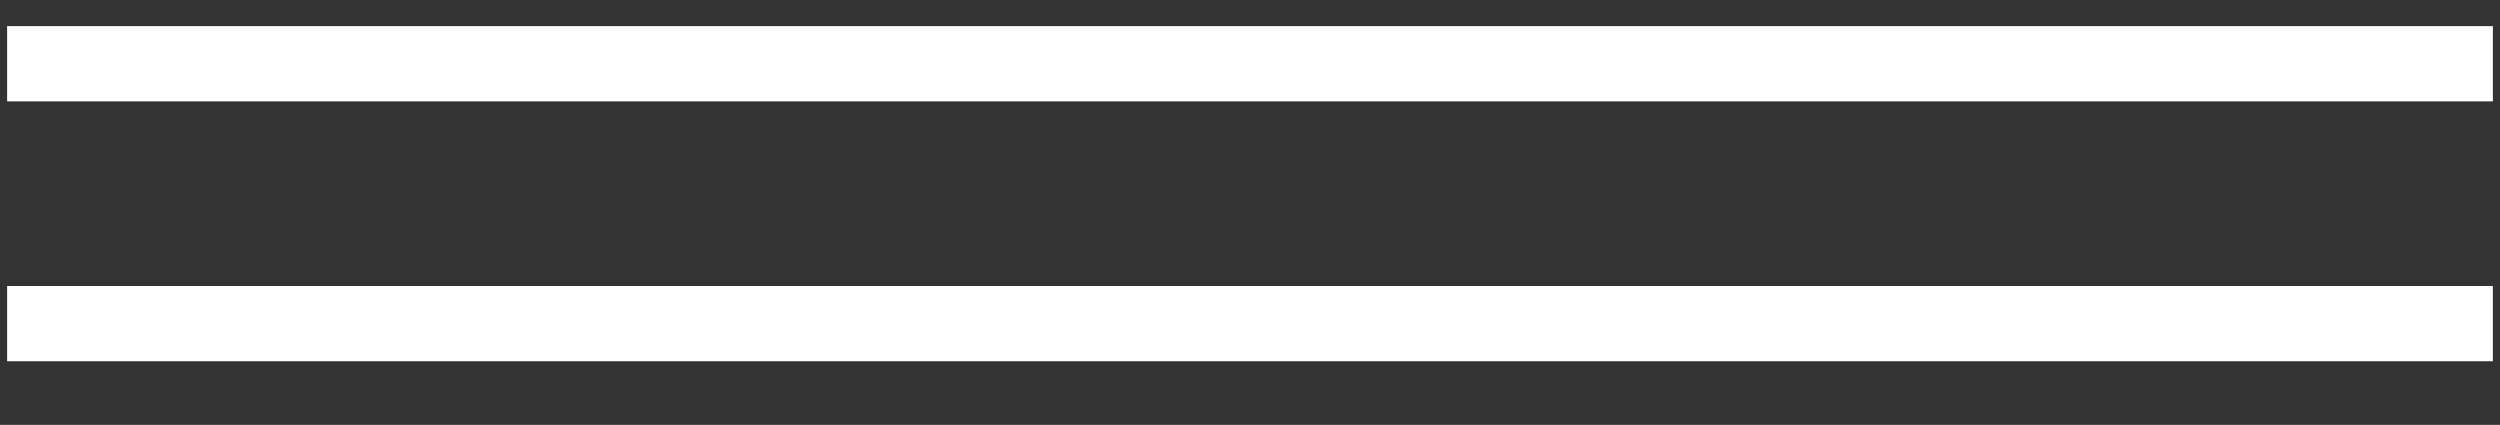
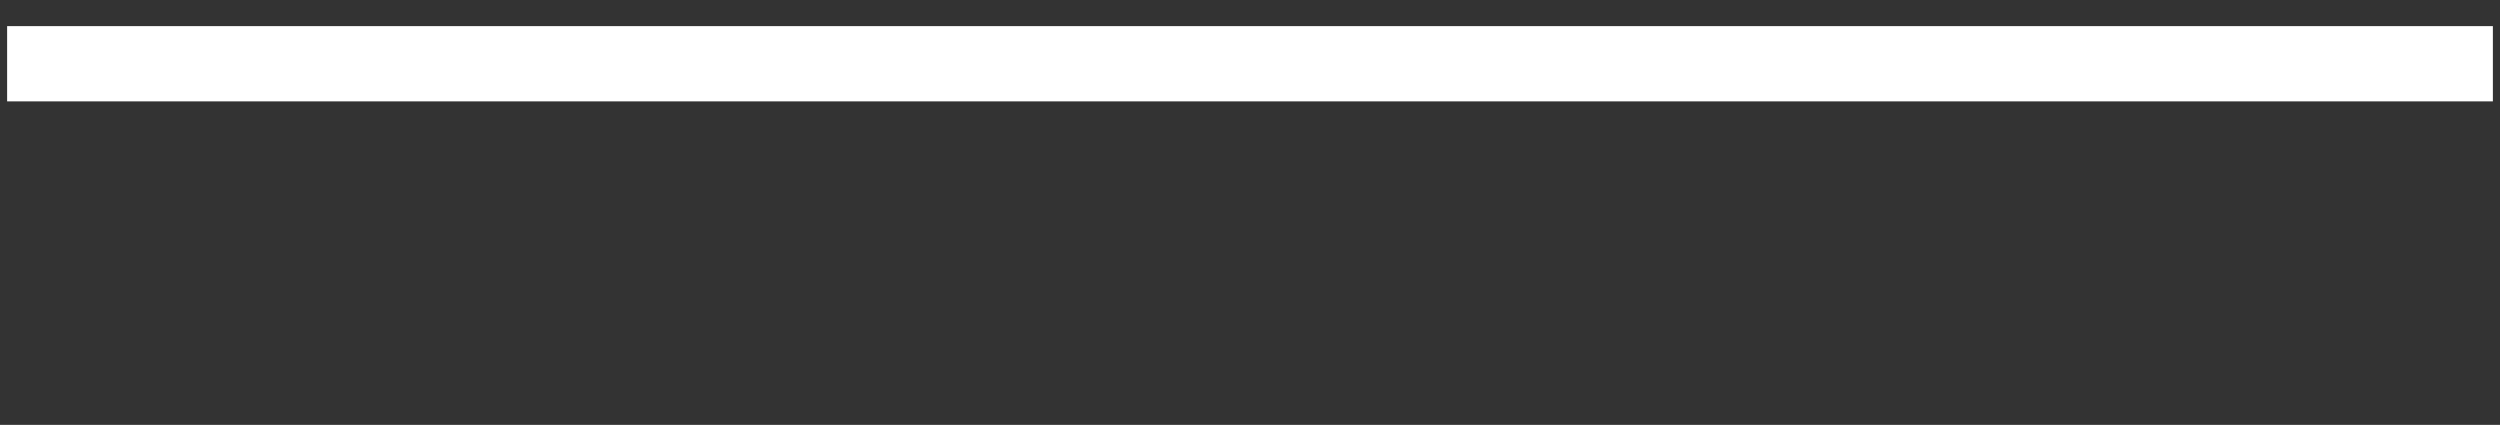
<svg xmlns="http://www.w3.org/2000/svg" id="Layer_1" viewBox="0 0 200 33.99">
  <rect x="0" y="0" width="200" height="33.99" fill="#333333" stroke="none" />
  <defs>
    <style>      .st0 {        fill: #fff;      }    </style>
  </defs>
  <polygon class="st0" points=".57 2.09 .57 5.09 .57 5.11 .57 8.11 199.43 8.11 199.43 5.11 199.43 5.09 199.43 2.09 .57 2.09" />
-   <polygon class="st0" points=".57 25.88 .57 25.9 .57 28.9 199.43 28.9 199.43 25.9 199.43 25.88 199.43 22.88 .57 22.88 .57 25.88" />
</svg>